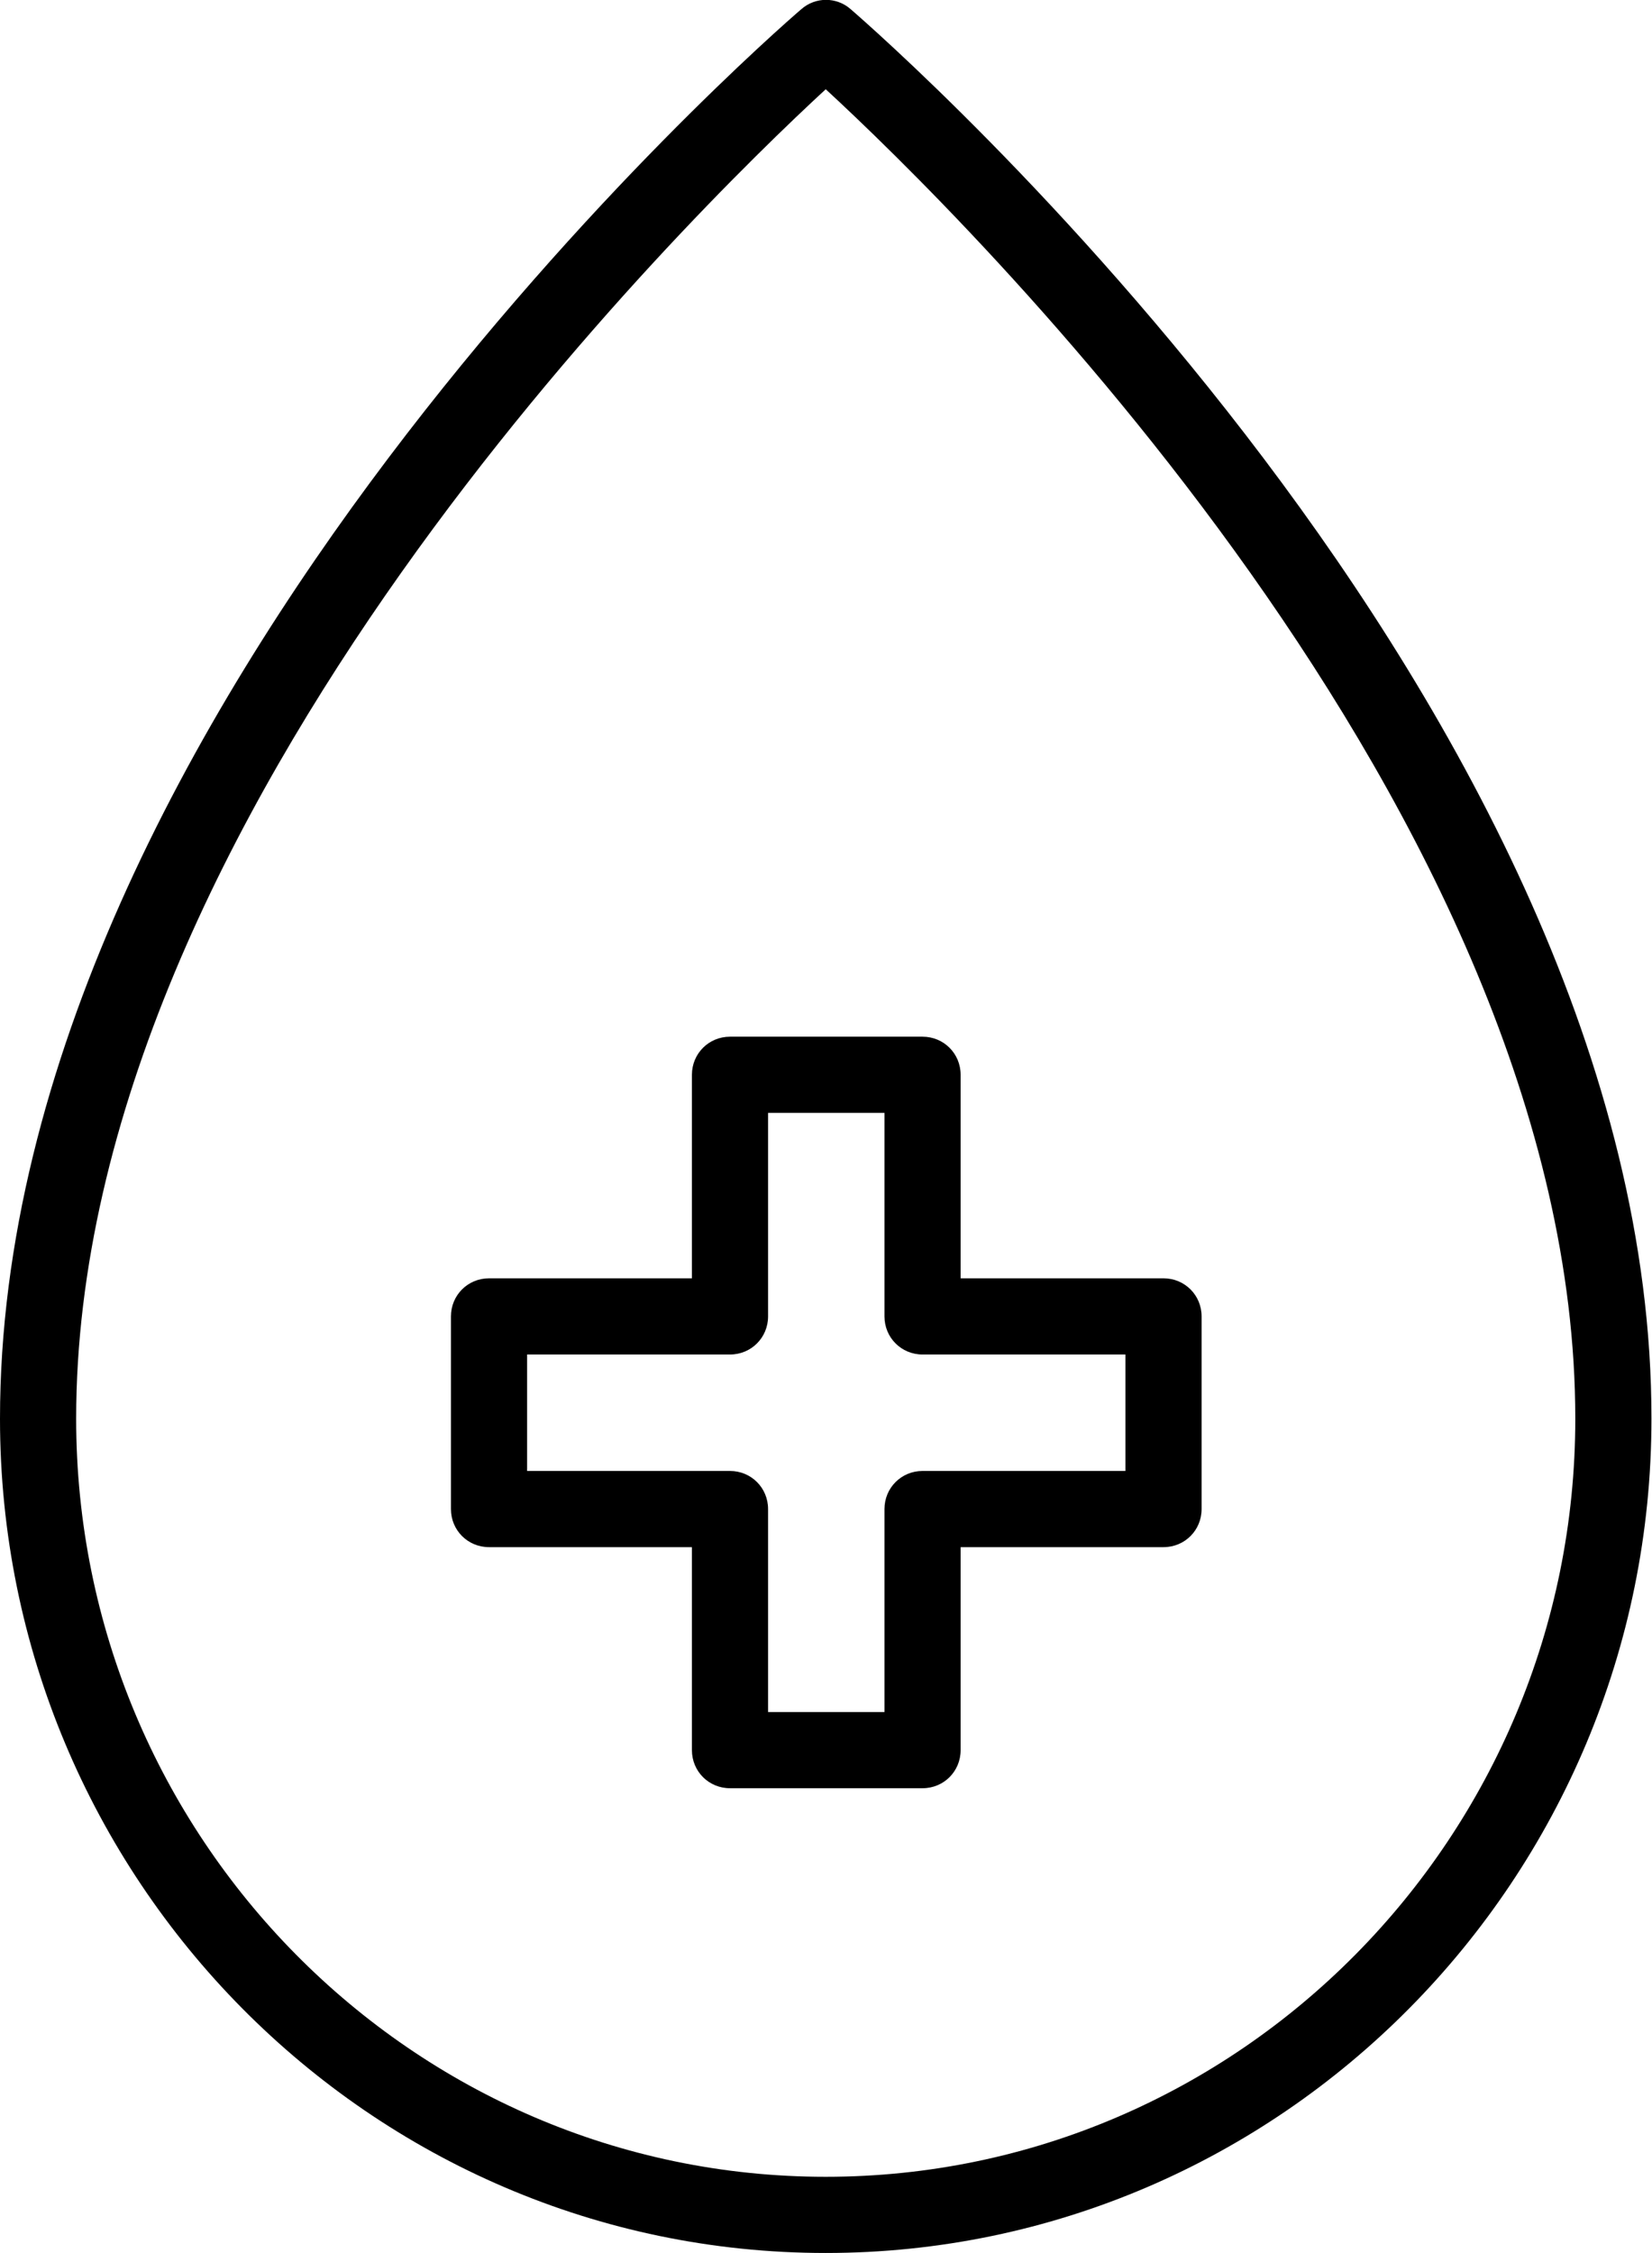
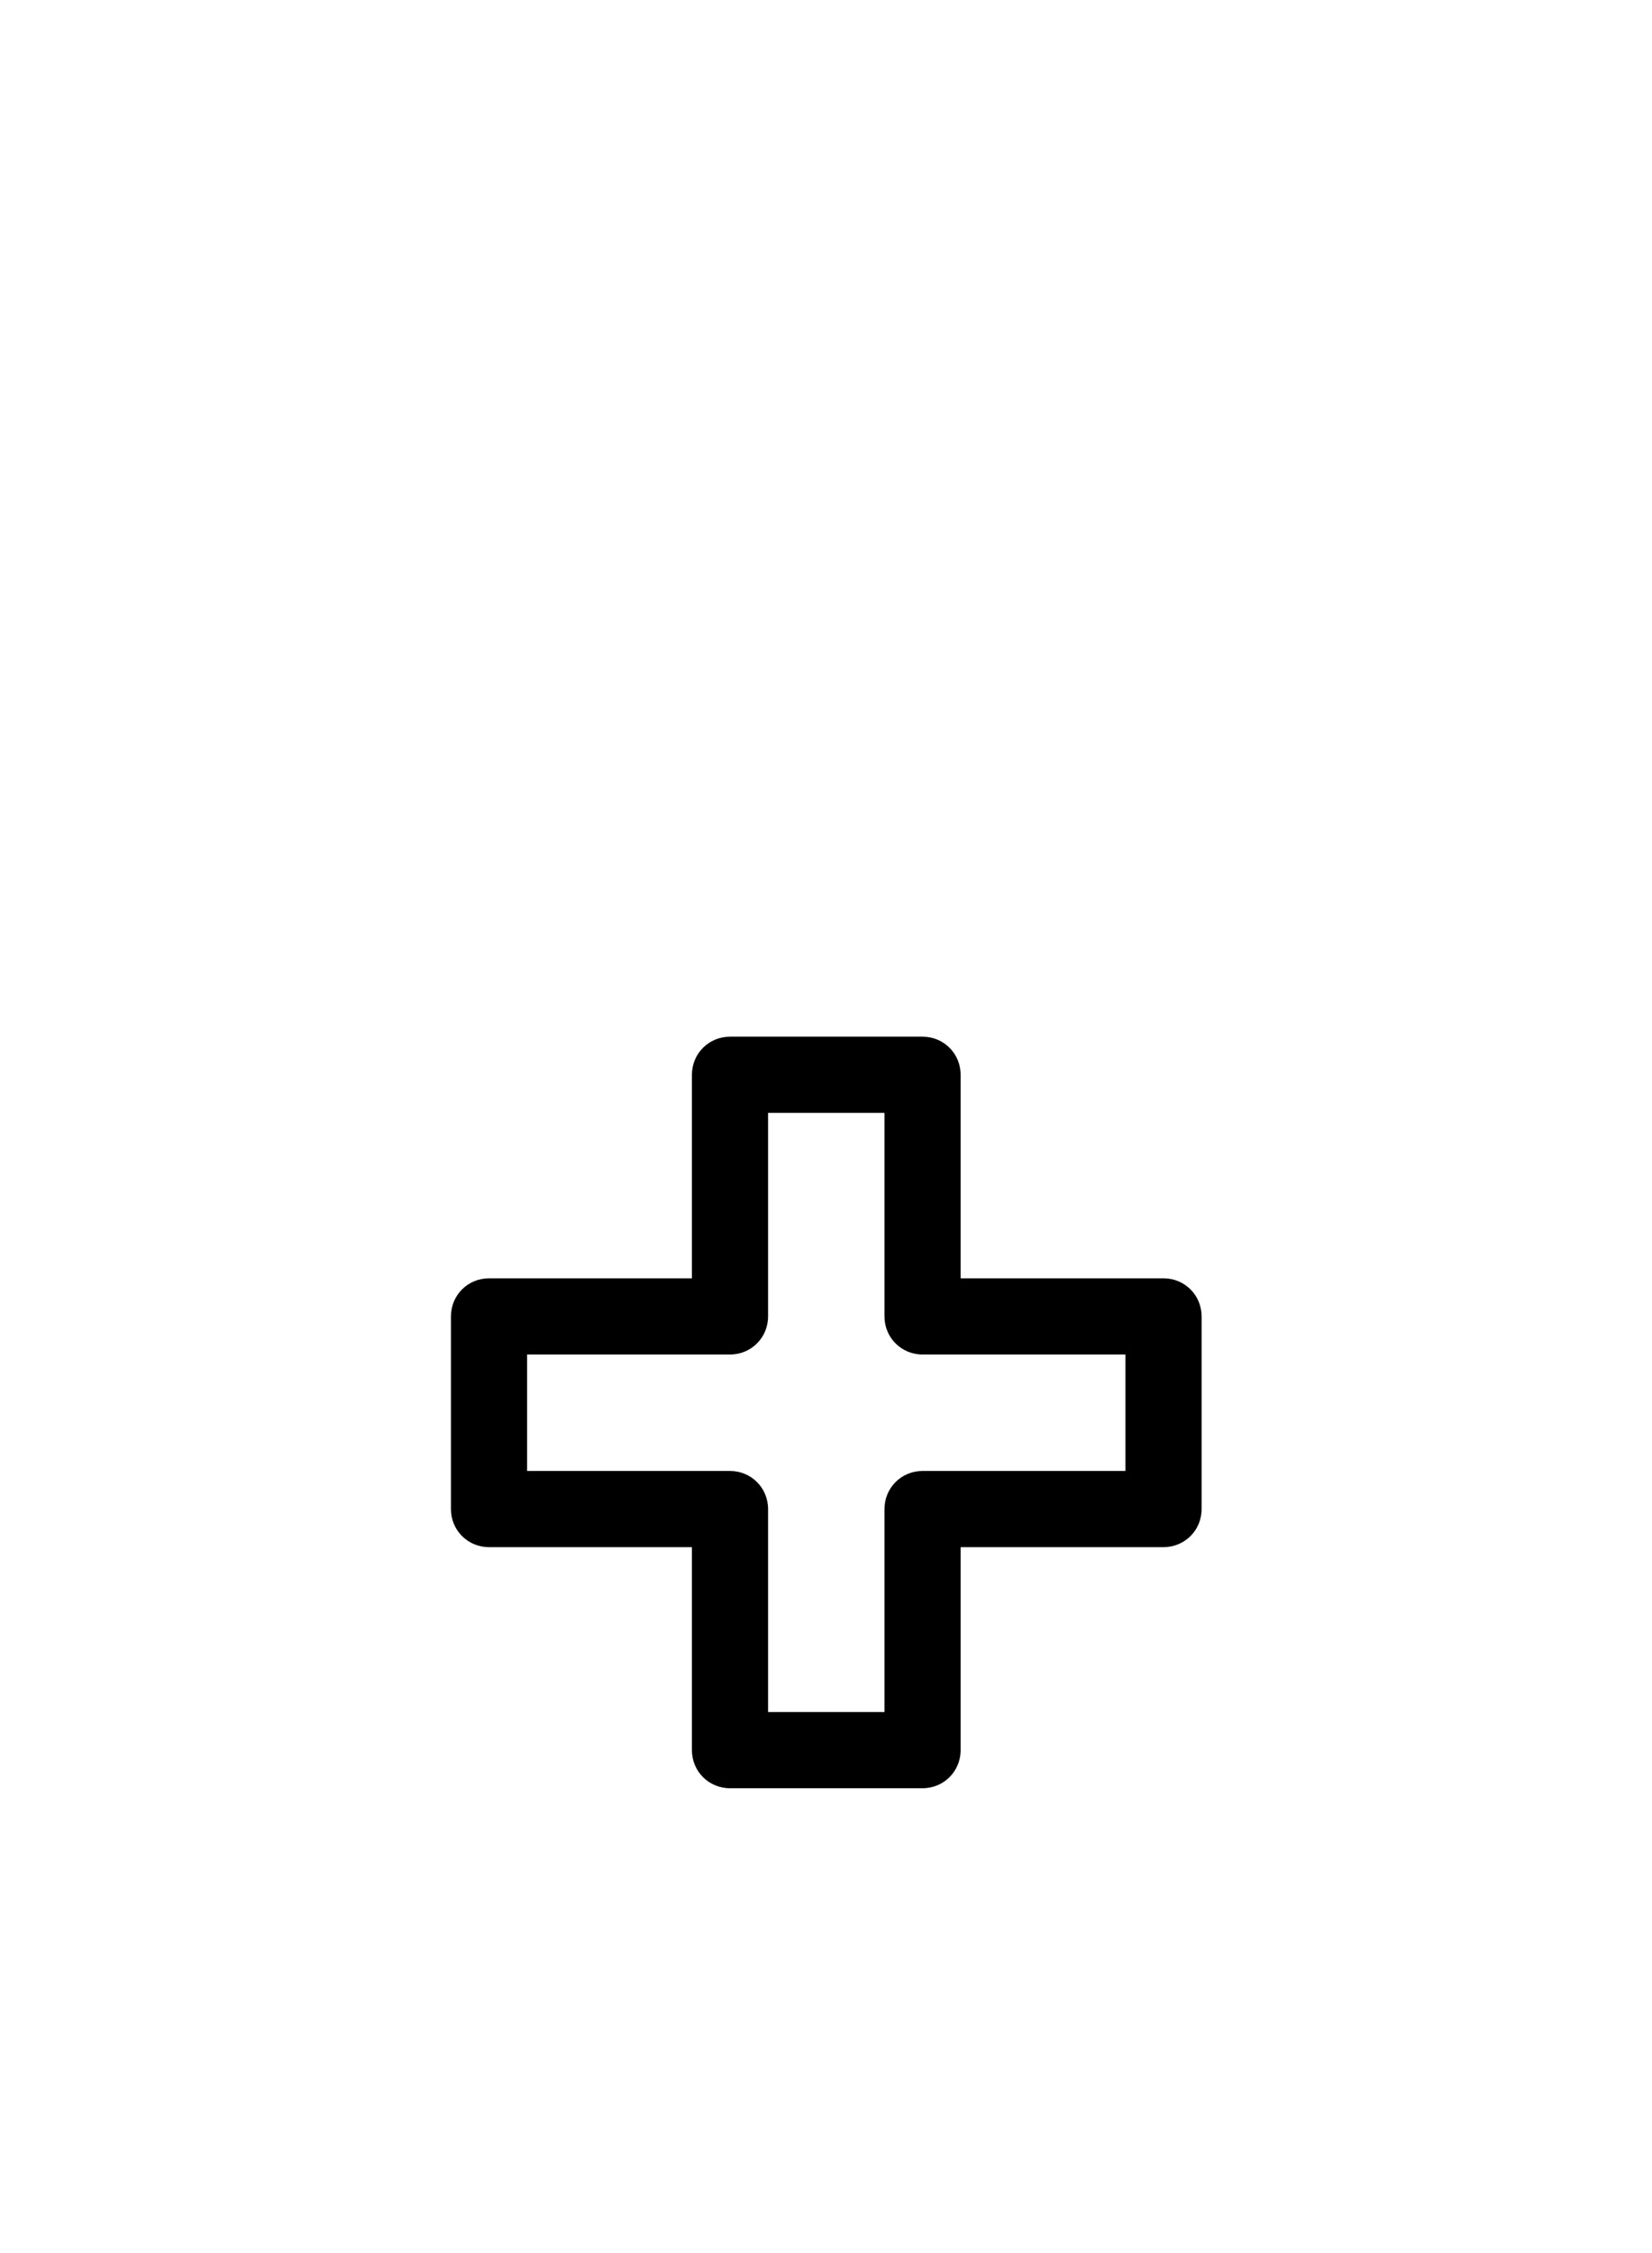
<svg xmlns="http://www.w3.org/2000/svg" id="Layer_2" data-name="Layer 2" viewBox="0 0 30.37 41.4">
  <g id="Layer_1-2" data-name="Layer 1">
    <g>
-       <path d="M15.64.17c-.26-.23-.65-.23-.91,0C14.12.69,0,13.02,0,26.07c0,8.45,6.81,15.33,15.18,15.33s15.18-6.88,15.18-15.33C30.37,13.02,16.24.69,15.64.17ZM15.18,40c-7.6,0-13.78-6.25-13.78-13.93C1.4,14.94,12.74,3.89,15.18,1.64c2.44,2.25,13.78,13.3,13.78,24.43,0,7.68-6.18,13.93-13.78,13.93Z" />
      <path d="M21.39,23.49h-3.73v-3.74c0-.39-.31-.7-.7-.7h-3.54c-.39,0-.7.31-.7.7v3.74h-3.73c-.39,0-.7.31-.7.7v3.54c0,.39.31.7.7.7h3.73v3.73c0,.39.31.7.7.7h3.54c.39,0,.7-.31.7-.7v-3.73h3.73c.39,0,.7-.31.7-.7v-3.54c0-.39-.31-.7-.7-.7ZM20.69,27.03h-3.73c-.39,0-.7.31-.7.7v3.73h-2.14v-3.73c0-.39-.31-.7-.7-.7h-3.73v-2.14h3.73c.39,0,.7-.31.7-.7v-3.74h2.14v3.74c0,.39.31.7.7.7h3.73v2.14Z" />
    </g>
  </g>
</svg>